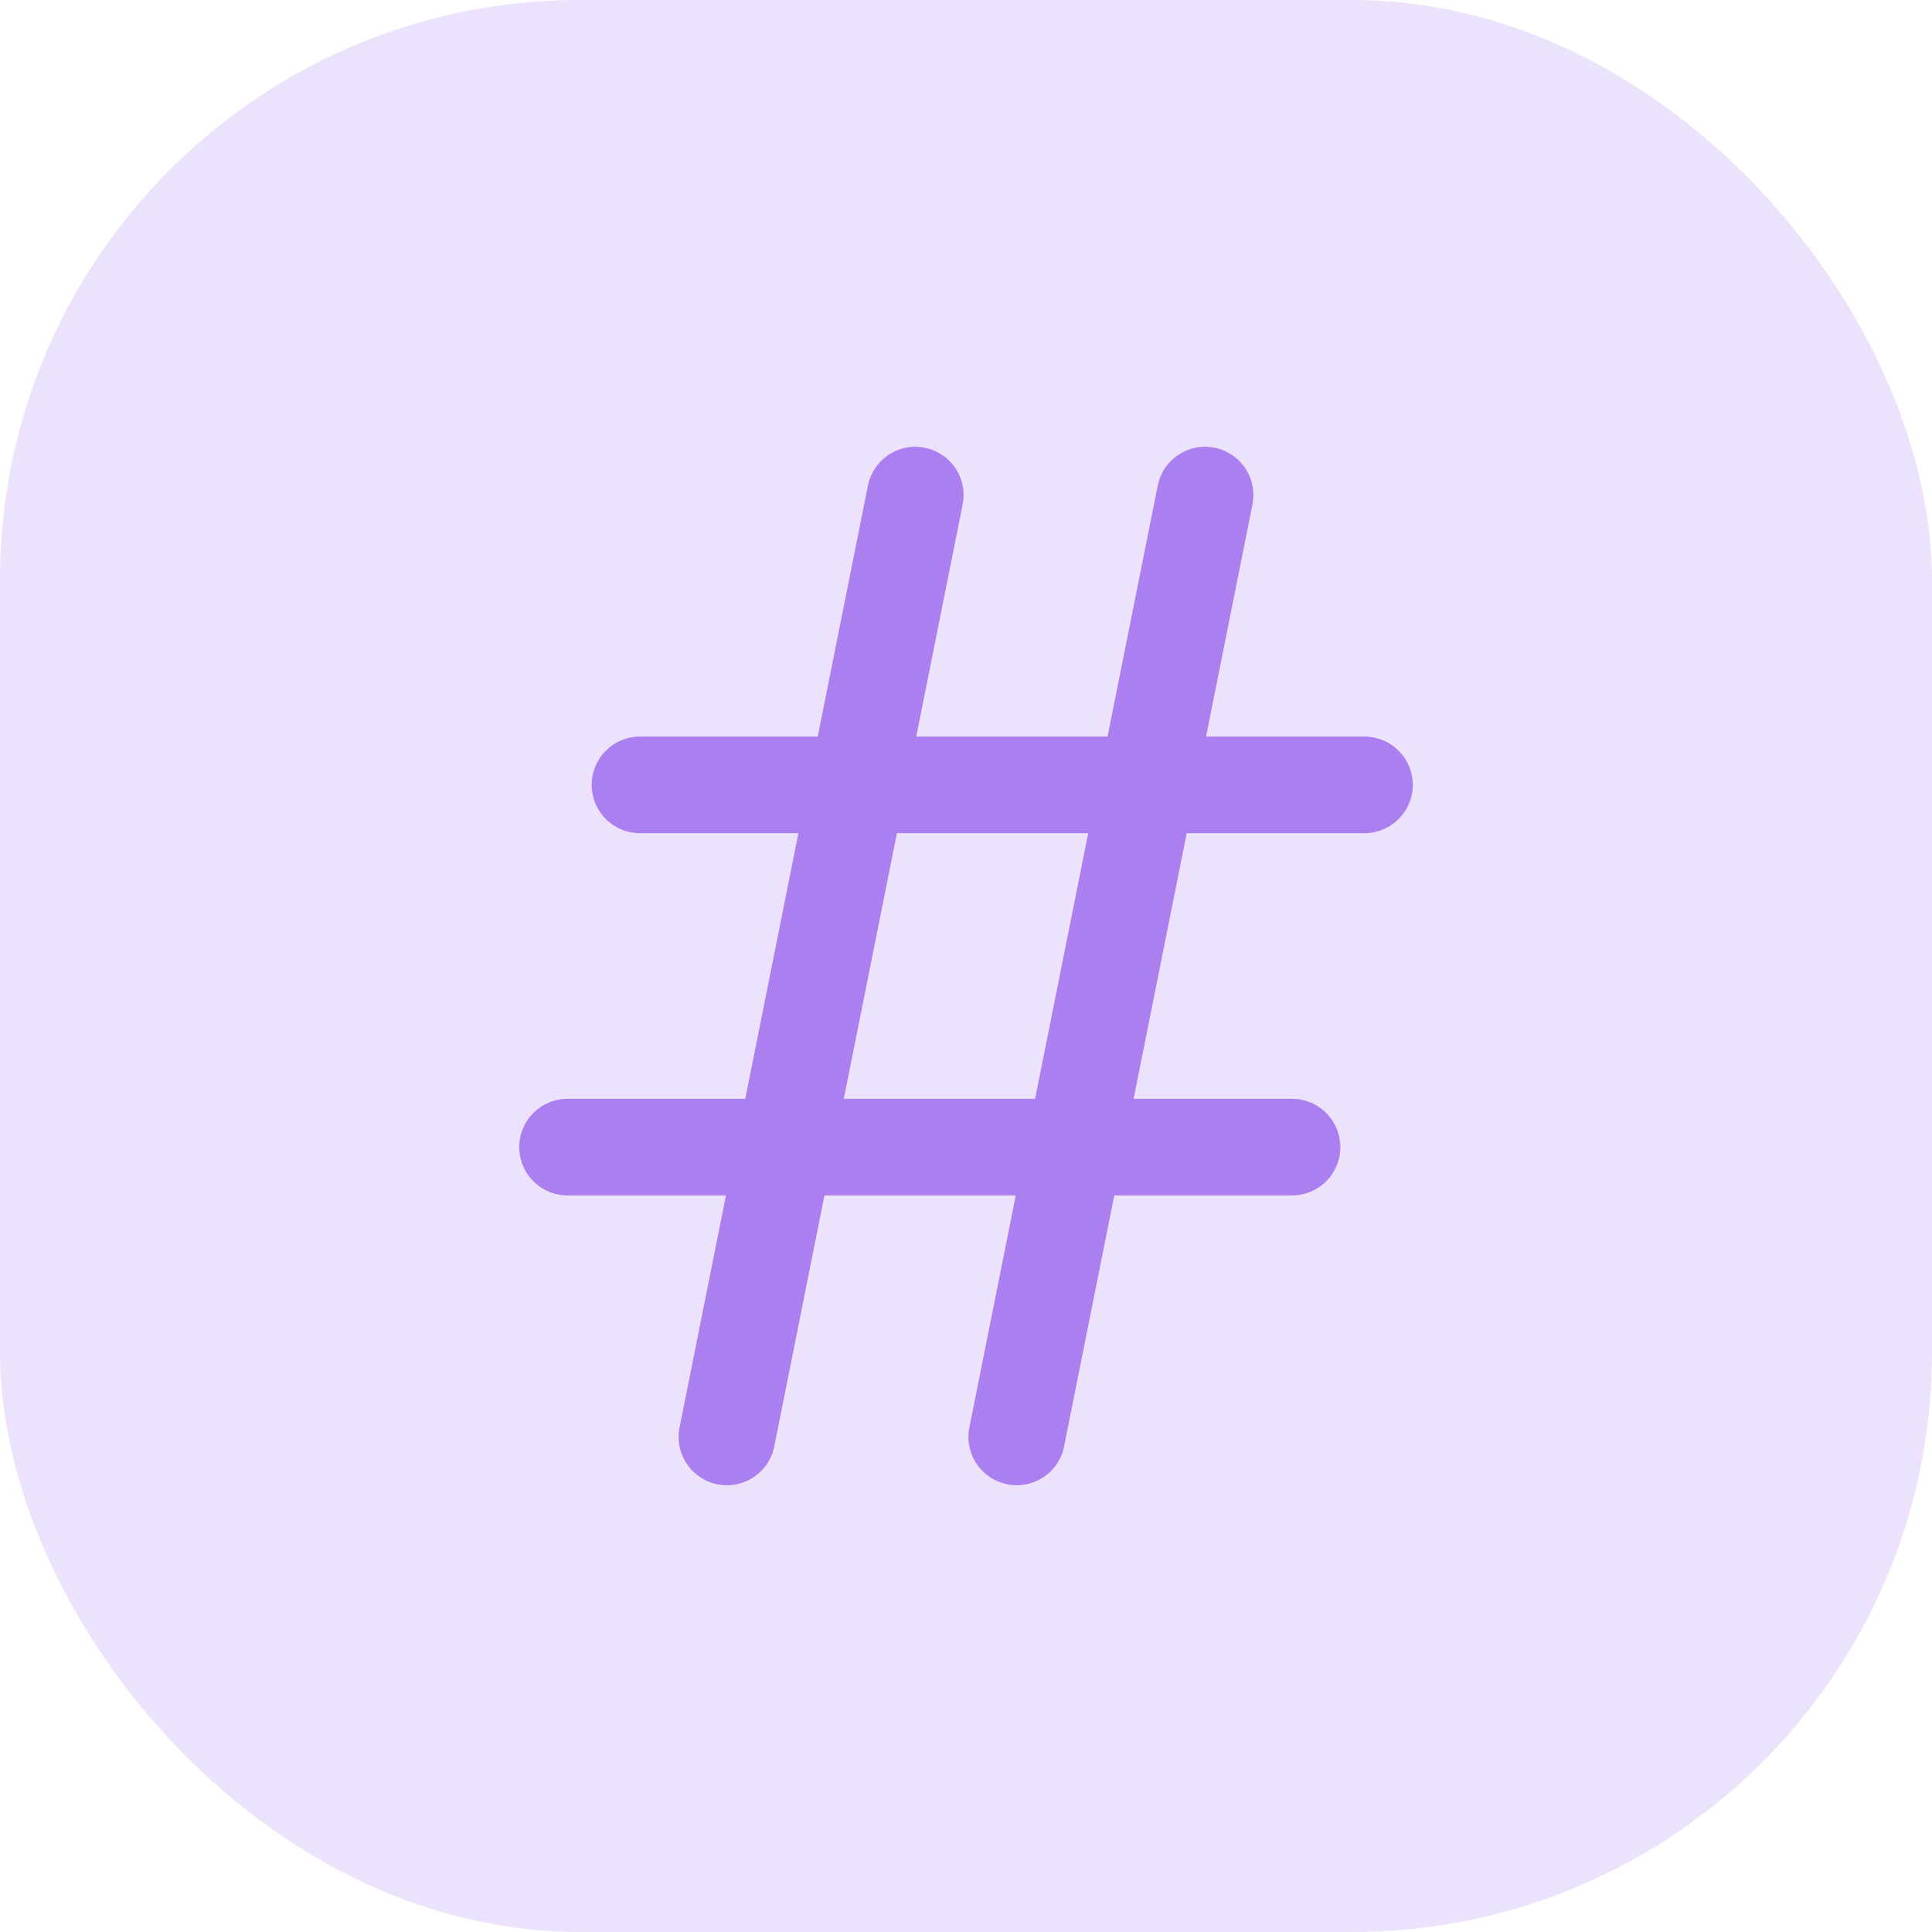
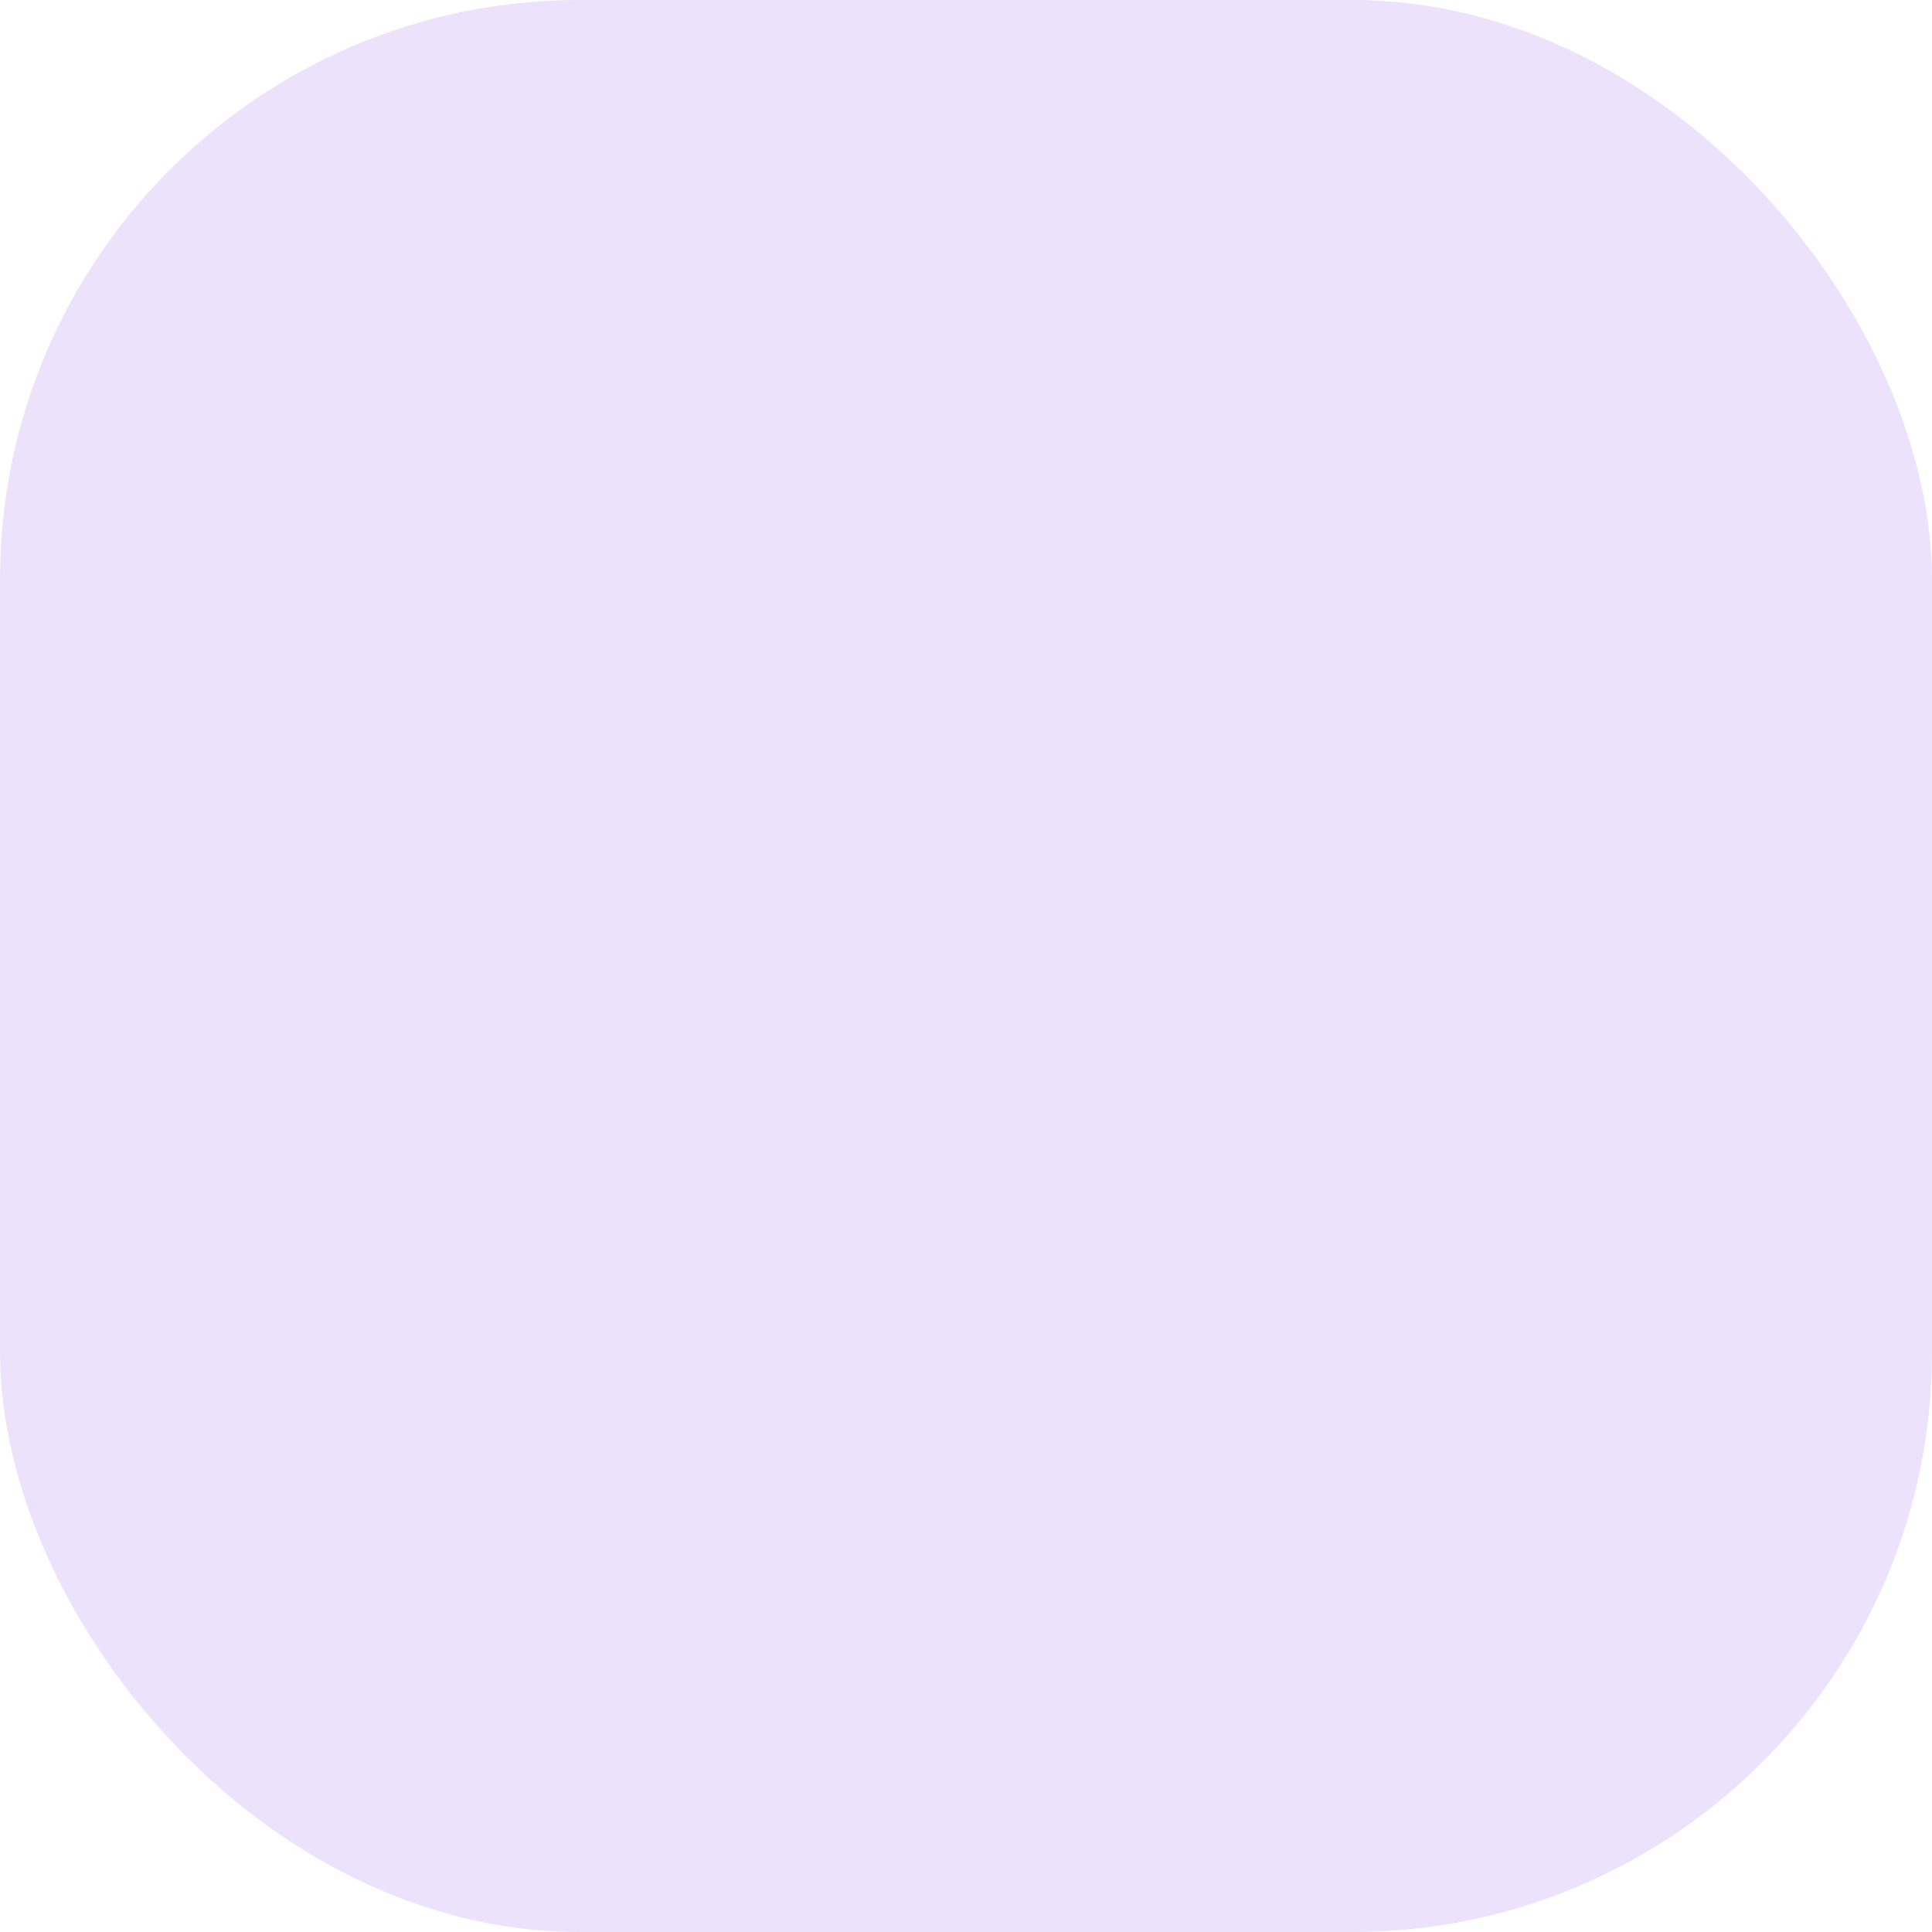
<svg xmlns="http://www.w3.org/2000/svg" width="40" height="40" viewBox="0 0 40 40" fill="none">
  <rect width="40" height="40" rx="12" fill="#803FE8" fill-opacity="0.15" />
-   <path d="M13.25 16.25H28.25M11.75 23.75H26.75M24.95 10.25L21.05 29.75M18.95 10.25L15.05 29.75" stroke="#803FE8" stroke-opacity="0.6" stroke-width="2" stroke-linecap="round" stroke-linejoin="round" />
</svg>